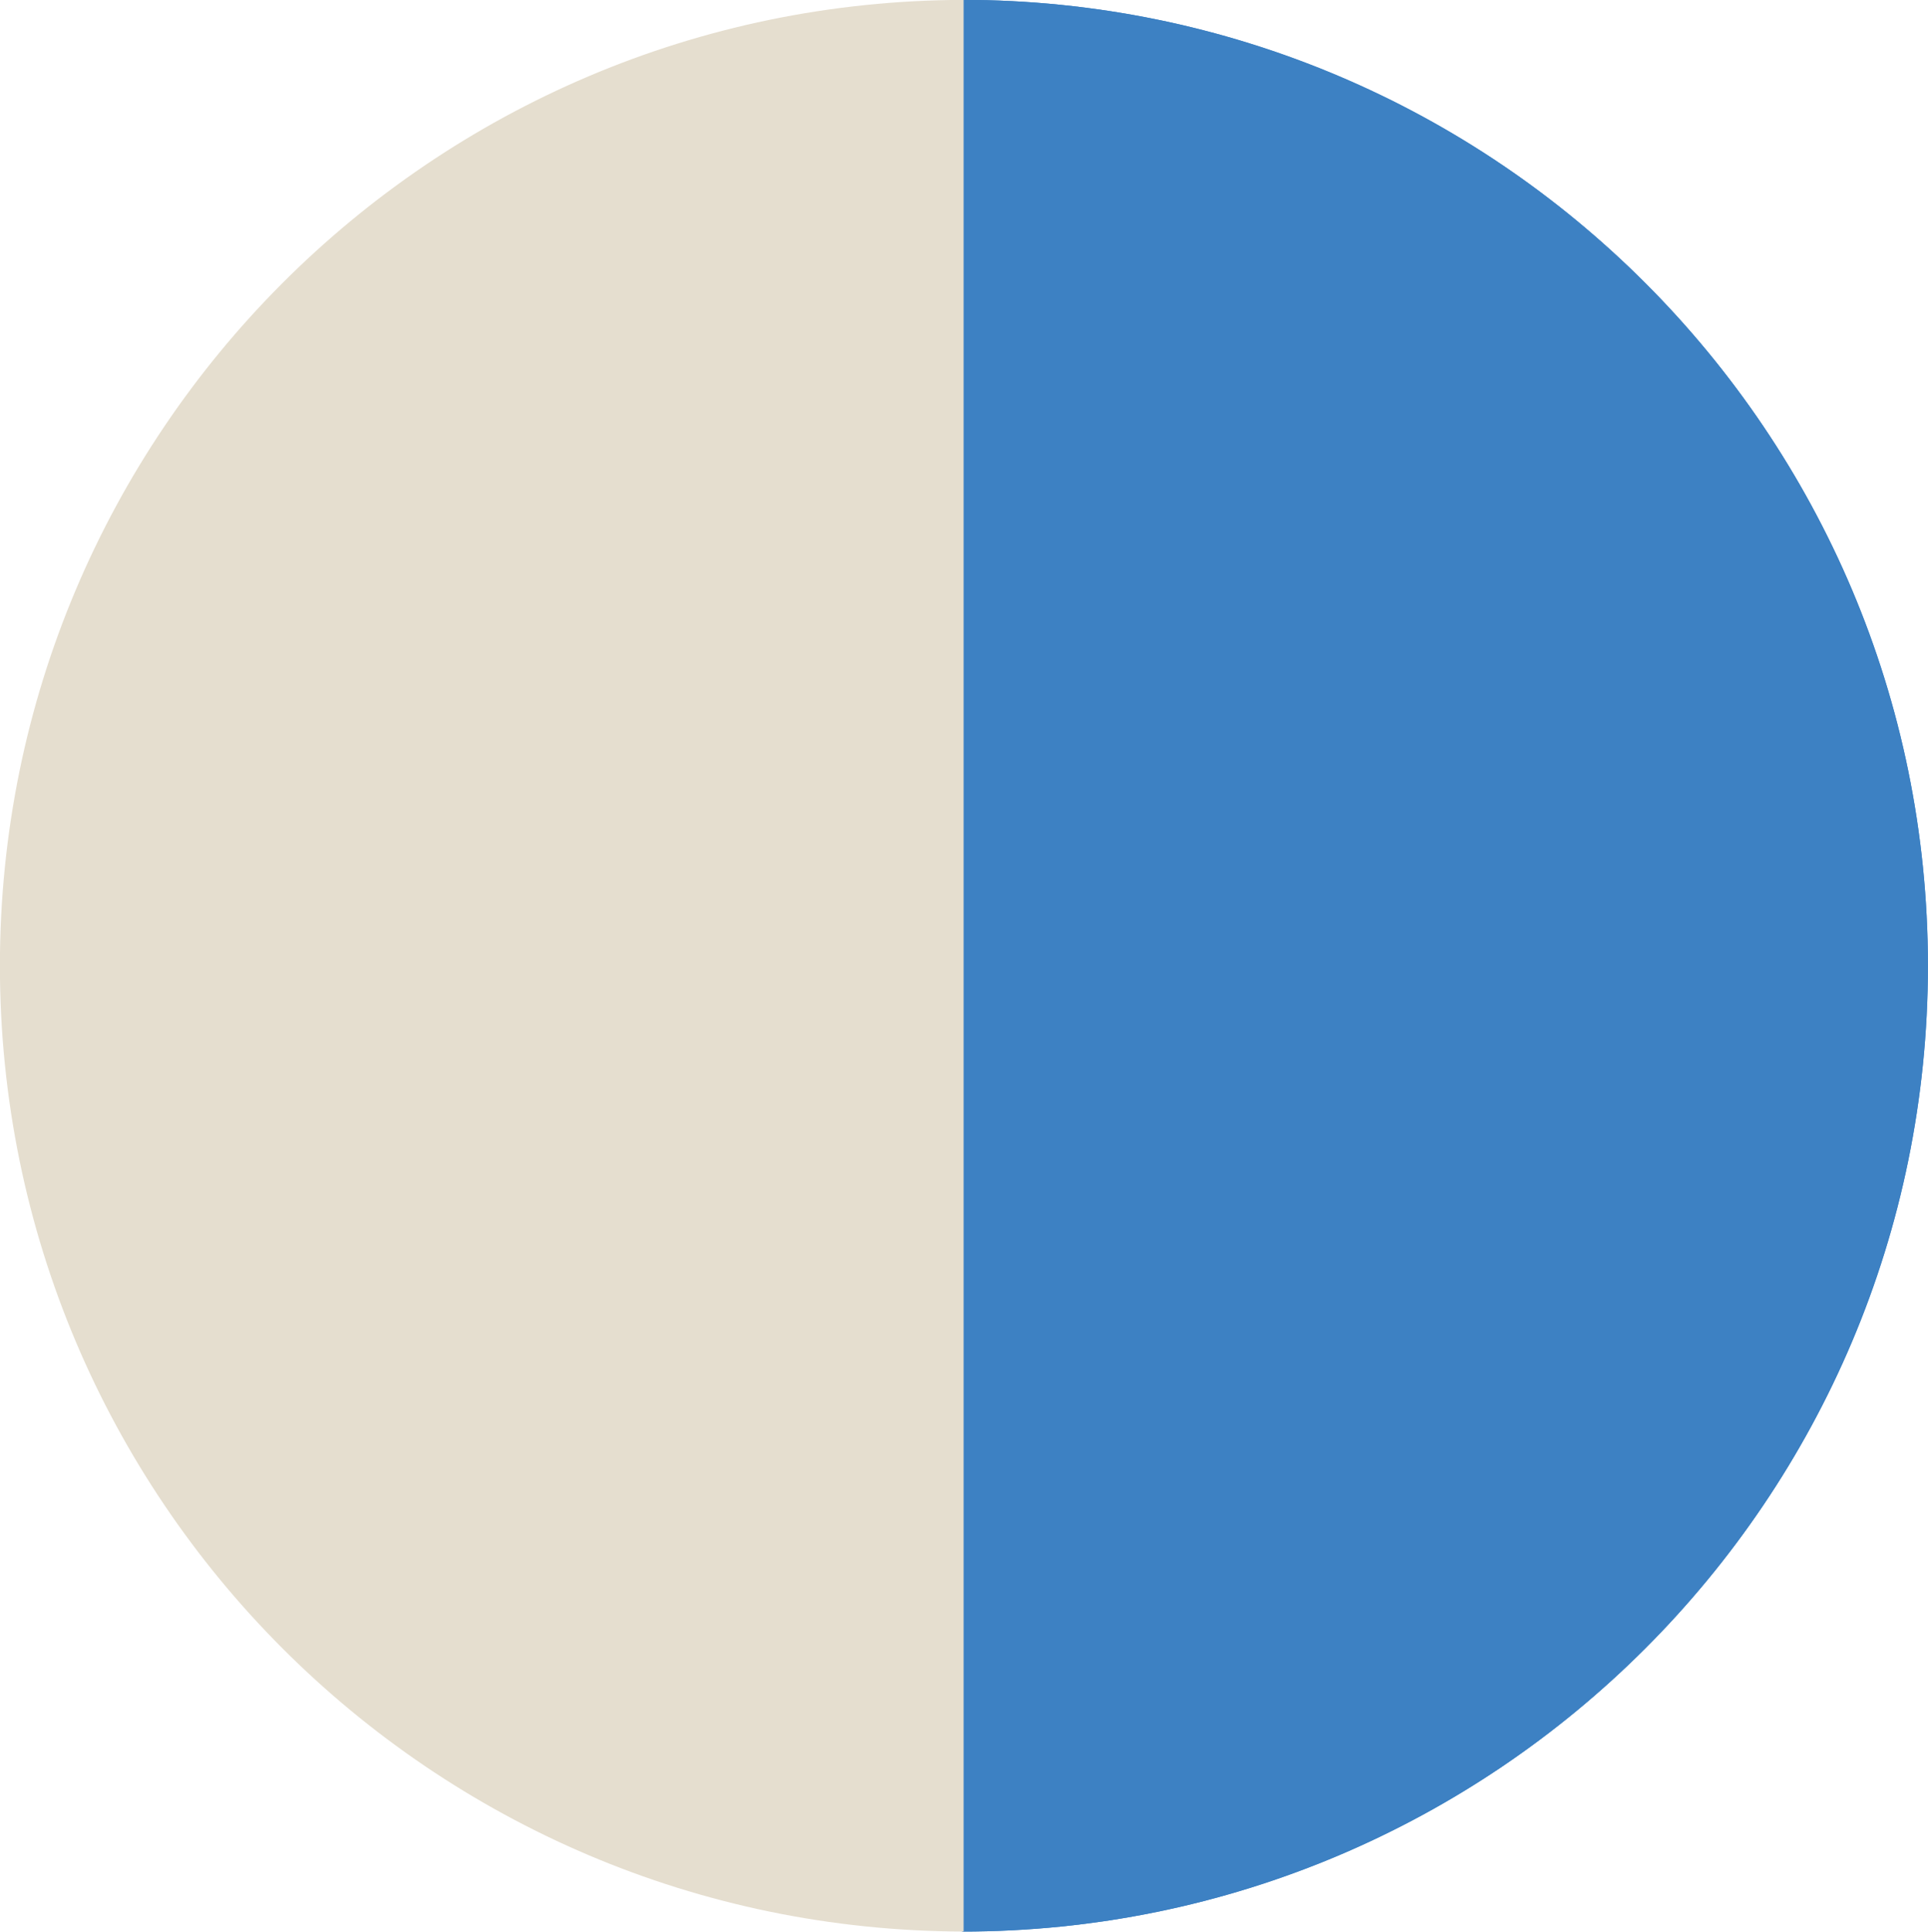
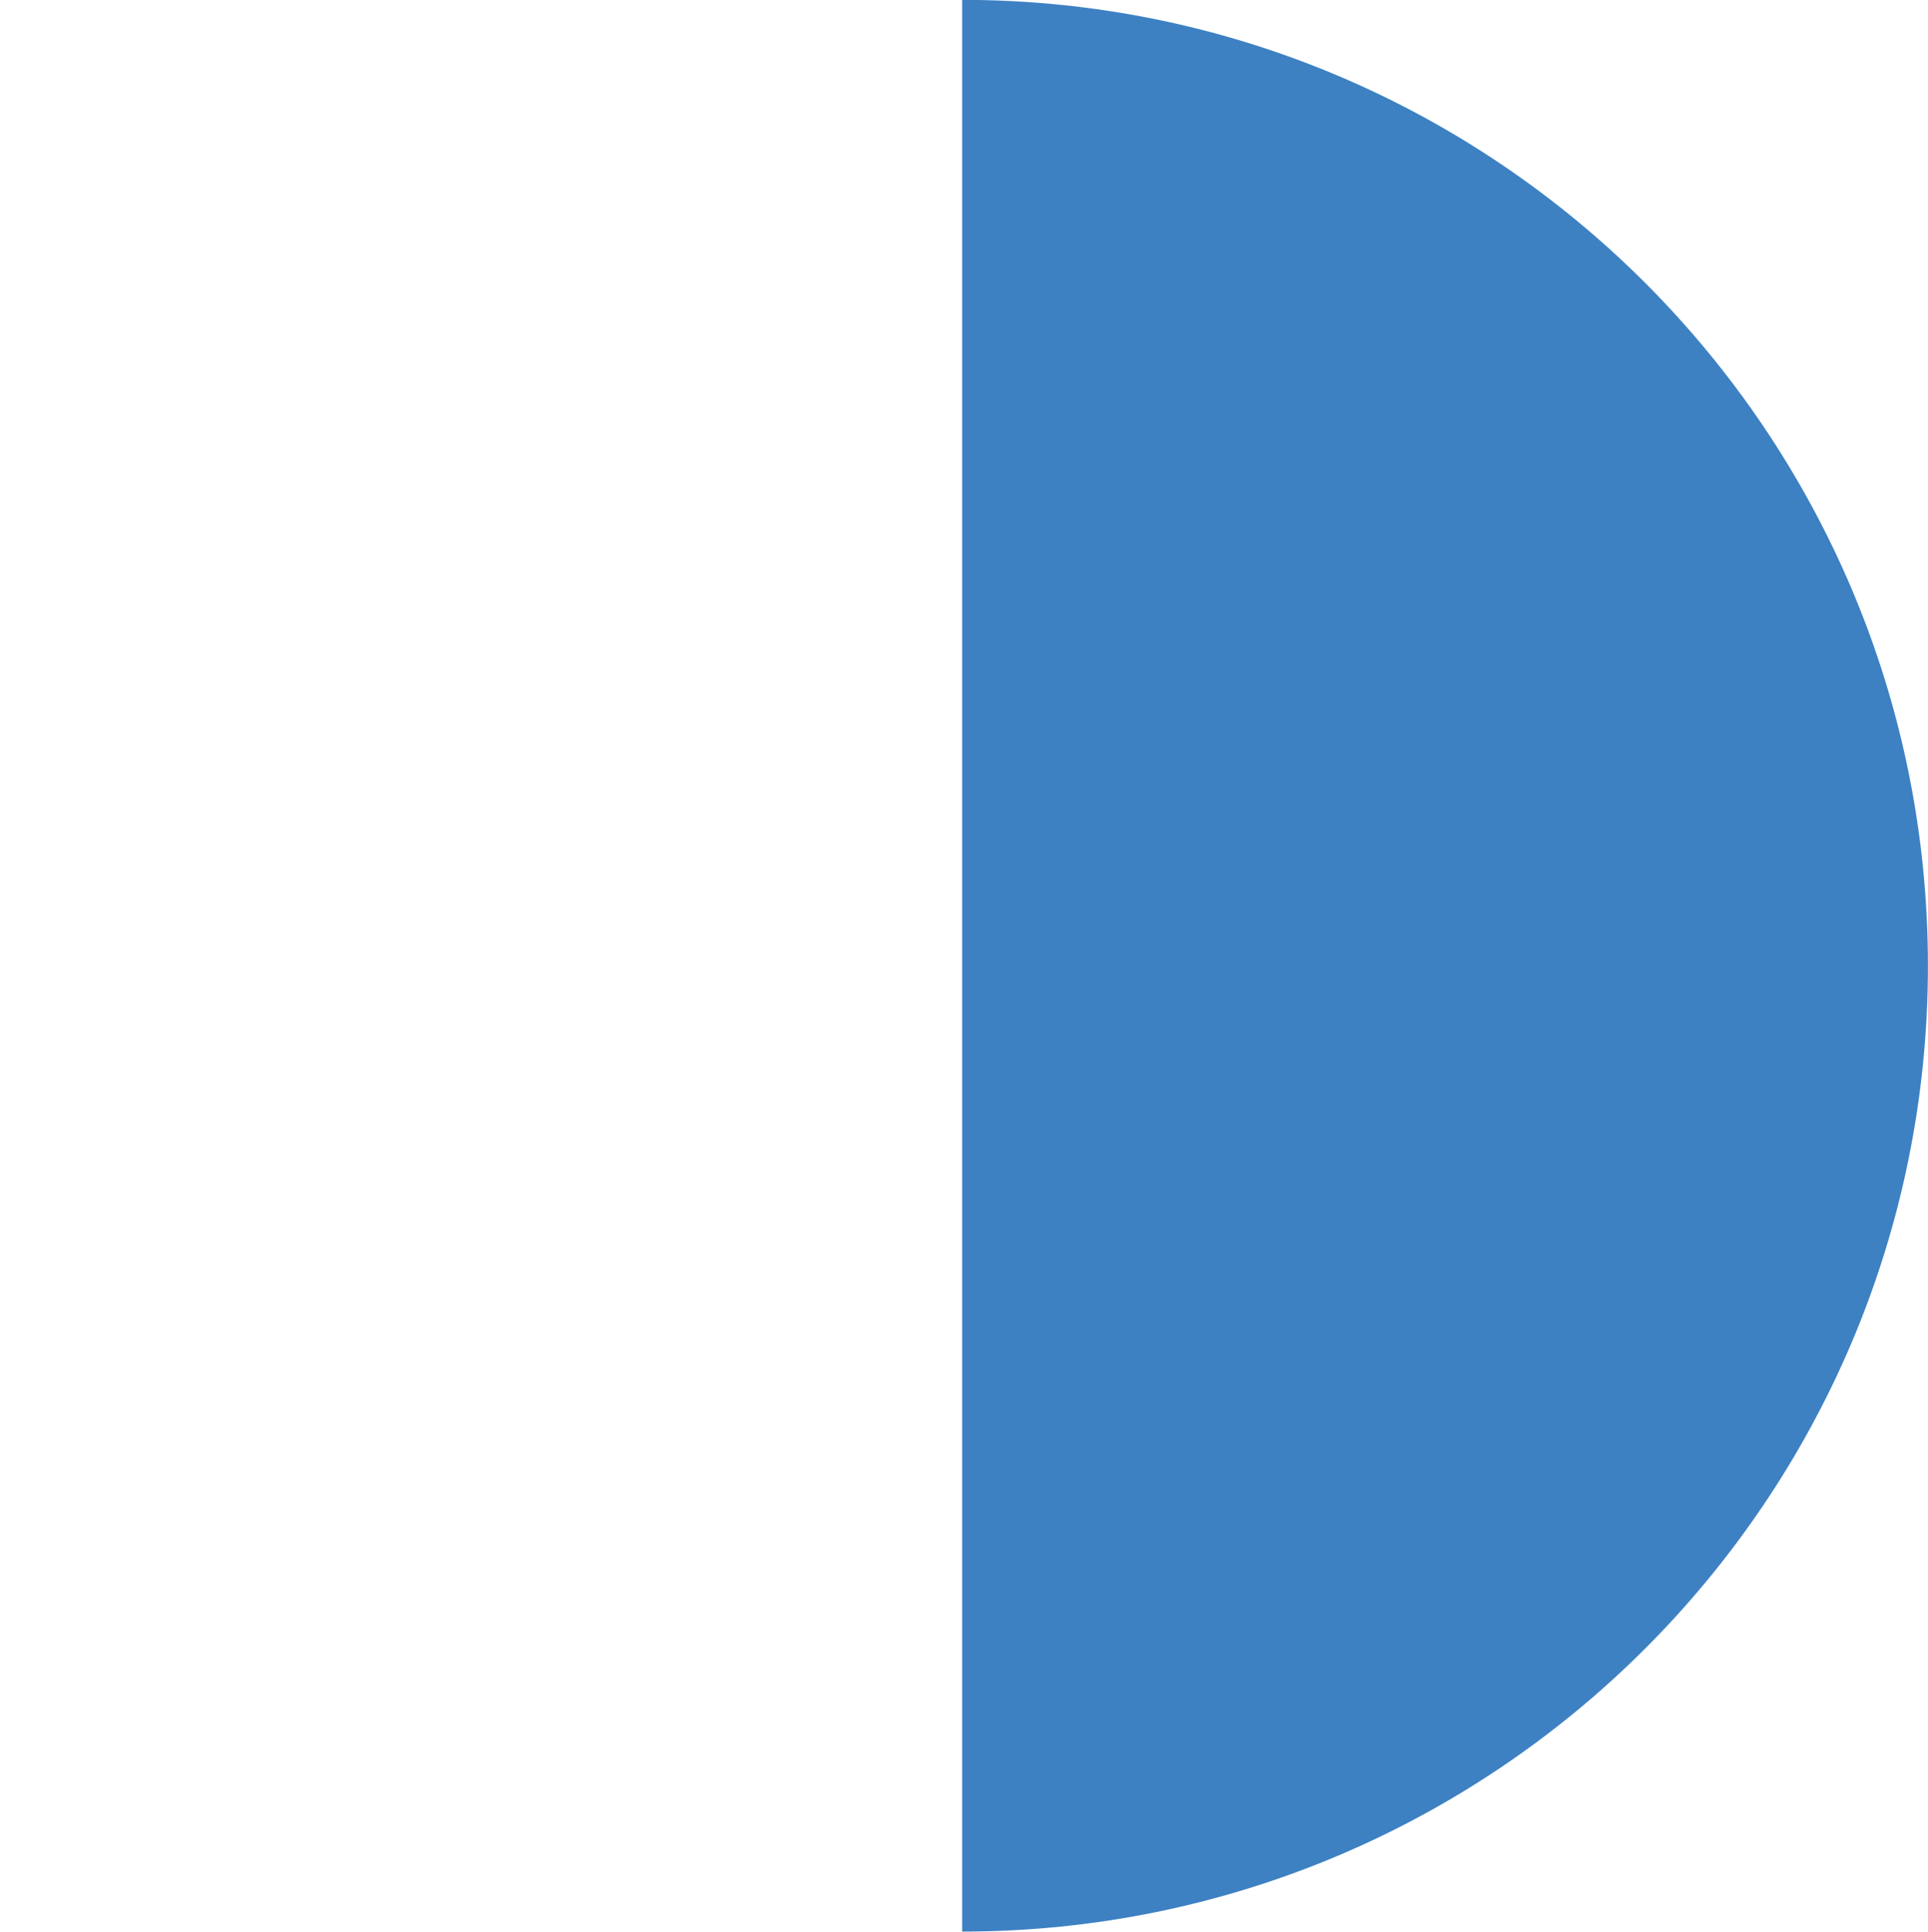
<svg xmlns="http://www.w3.org/2000/svg" height="491.7" preserveAspectRatio="xMidYMid meet" version="1.0" viewBox="5.7 4.6 490.8 491.7" width="490.8" zoomAndPan="magnify">
  <g>
    <g id="change1_1">
      <path d="M250.629,4.566v491.708c135.774,0,245.853-110.074,245.853-245.853 C496.479,114.641,386.403,4.566,250.629,4.566z" fill="#3D81C3" />
    </g>
    <g id="change1_2">
-       <path d="M250.629,4.566v491.708c135.774,0,245.853-110.074,245.853-245.853 C496.479,114.641,386.403,4.566,250.629,4.566z" fill="#3D81C3" />
-     </g>
+       </g>
  </g>
  <g id="change2_1">
-     <path d="M251,4.573C115.462,4.858,5.676,114.817,5.676,250.422c0,135.6,109.786,245.561,245.324,245.844V4.573z" fill="#E5DECF" />
-   </g>
+     </g>
</svg>